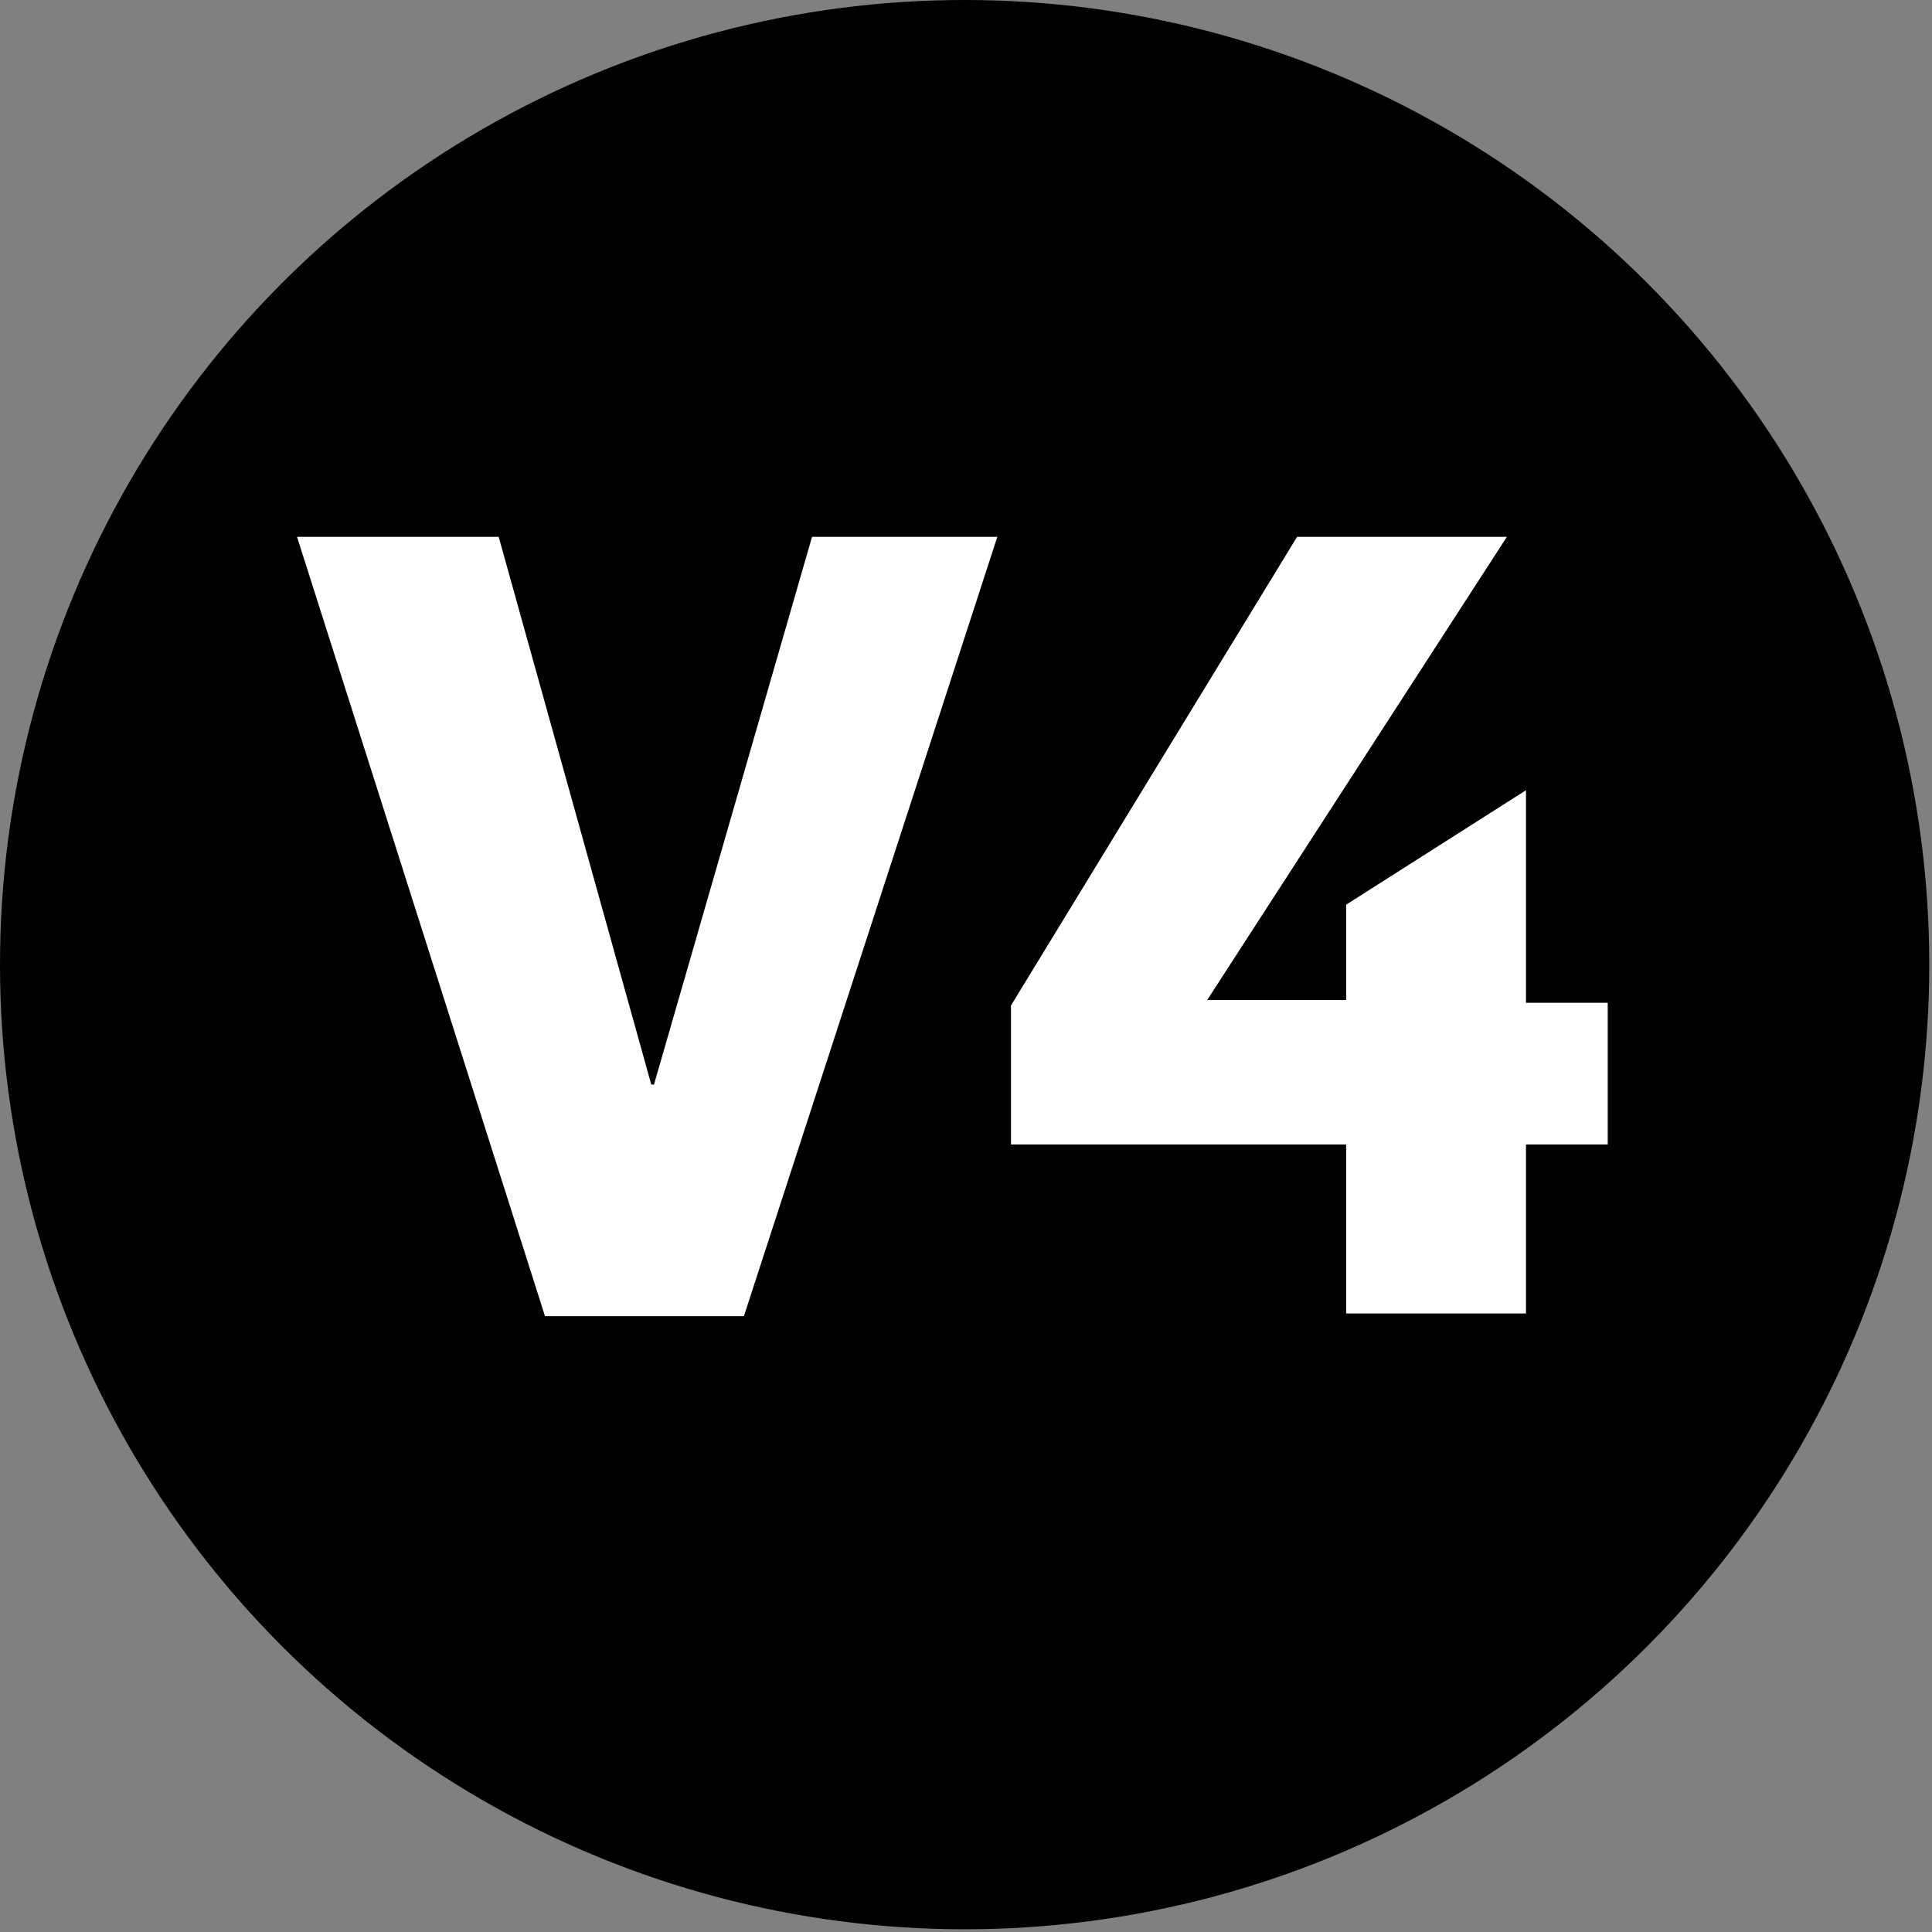
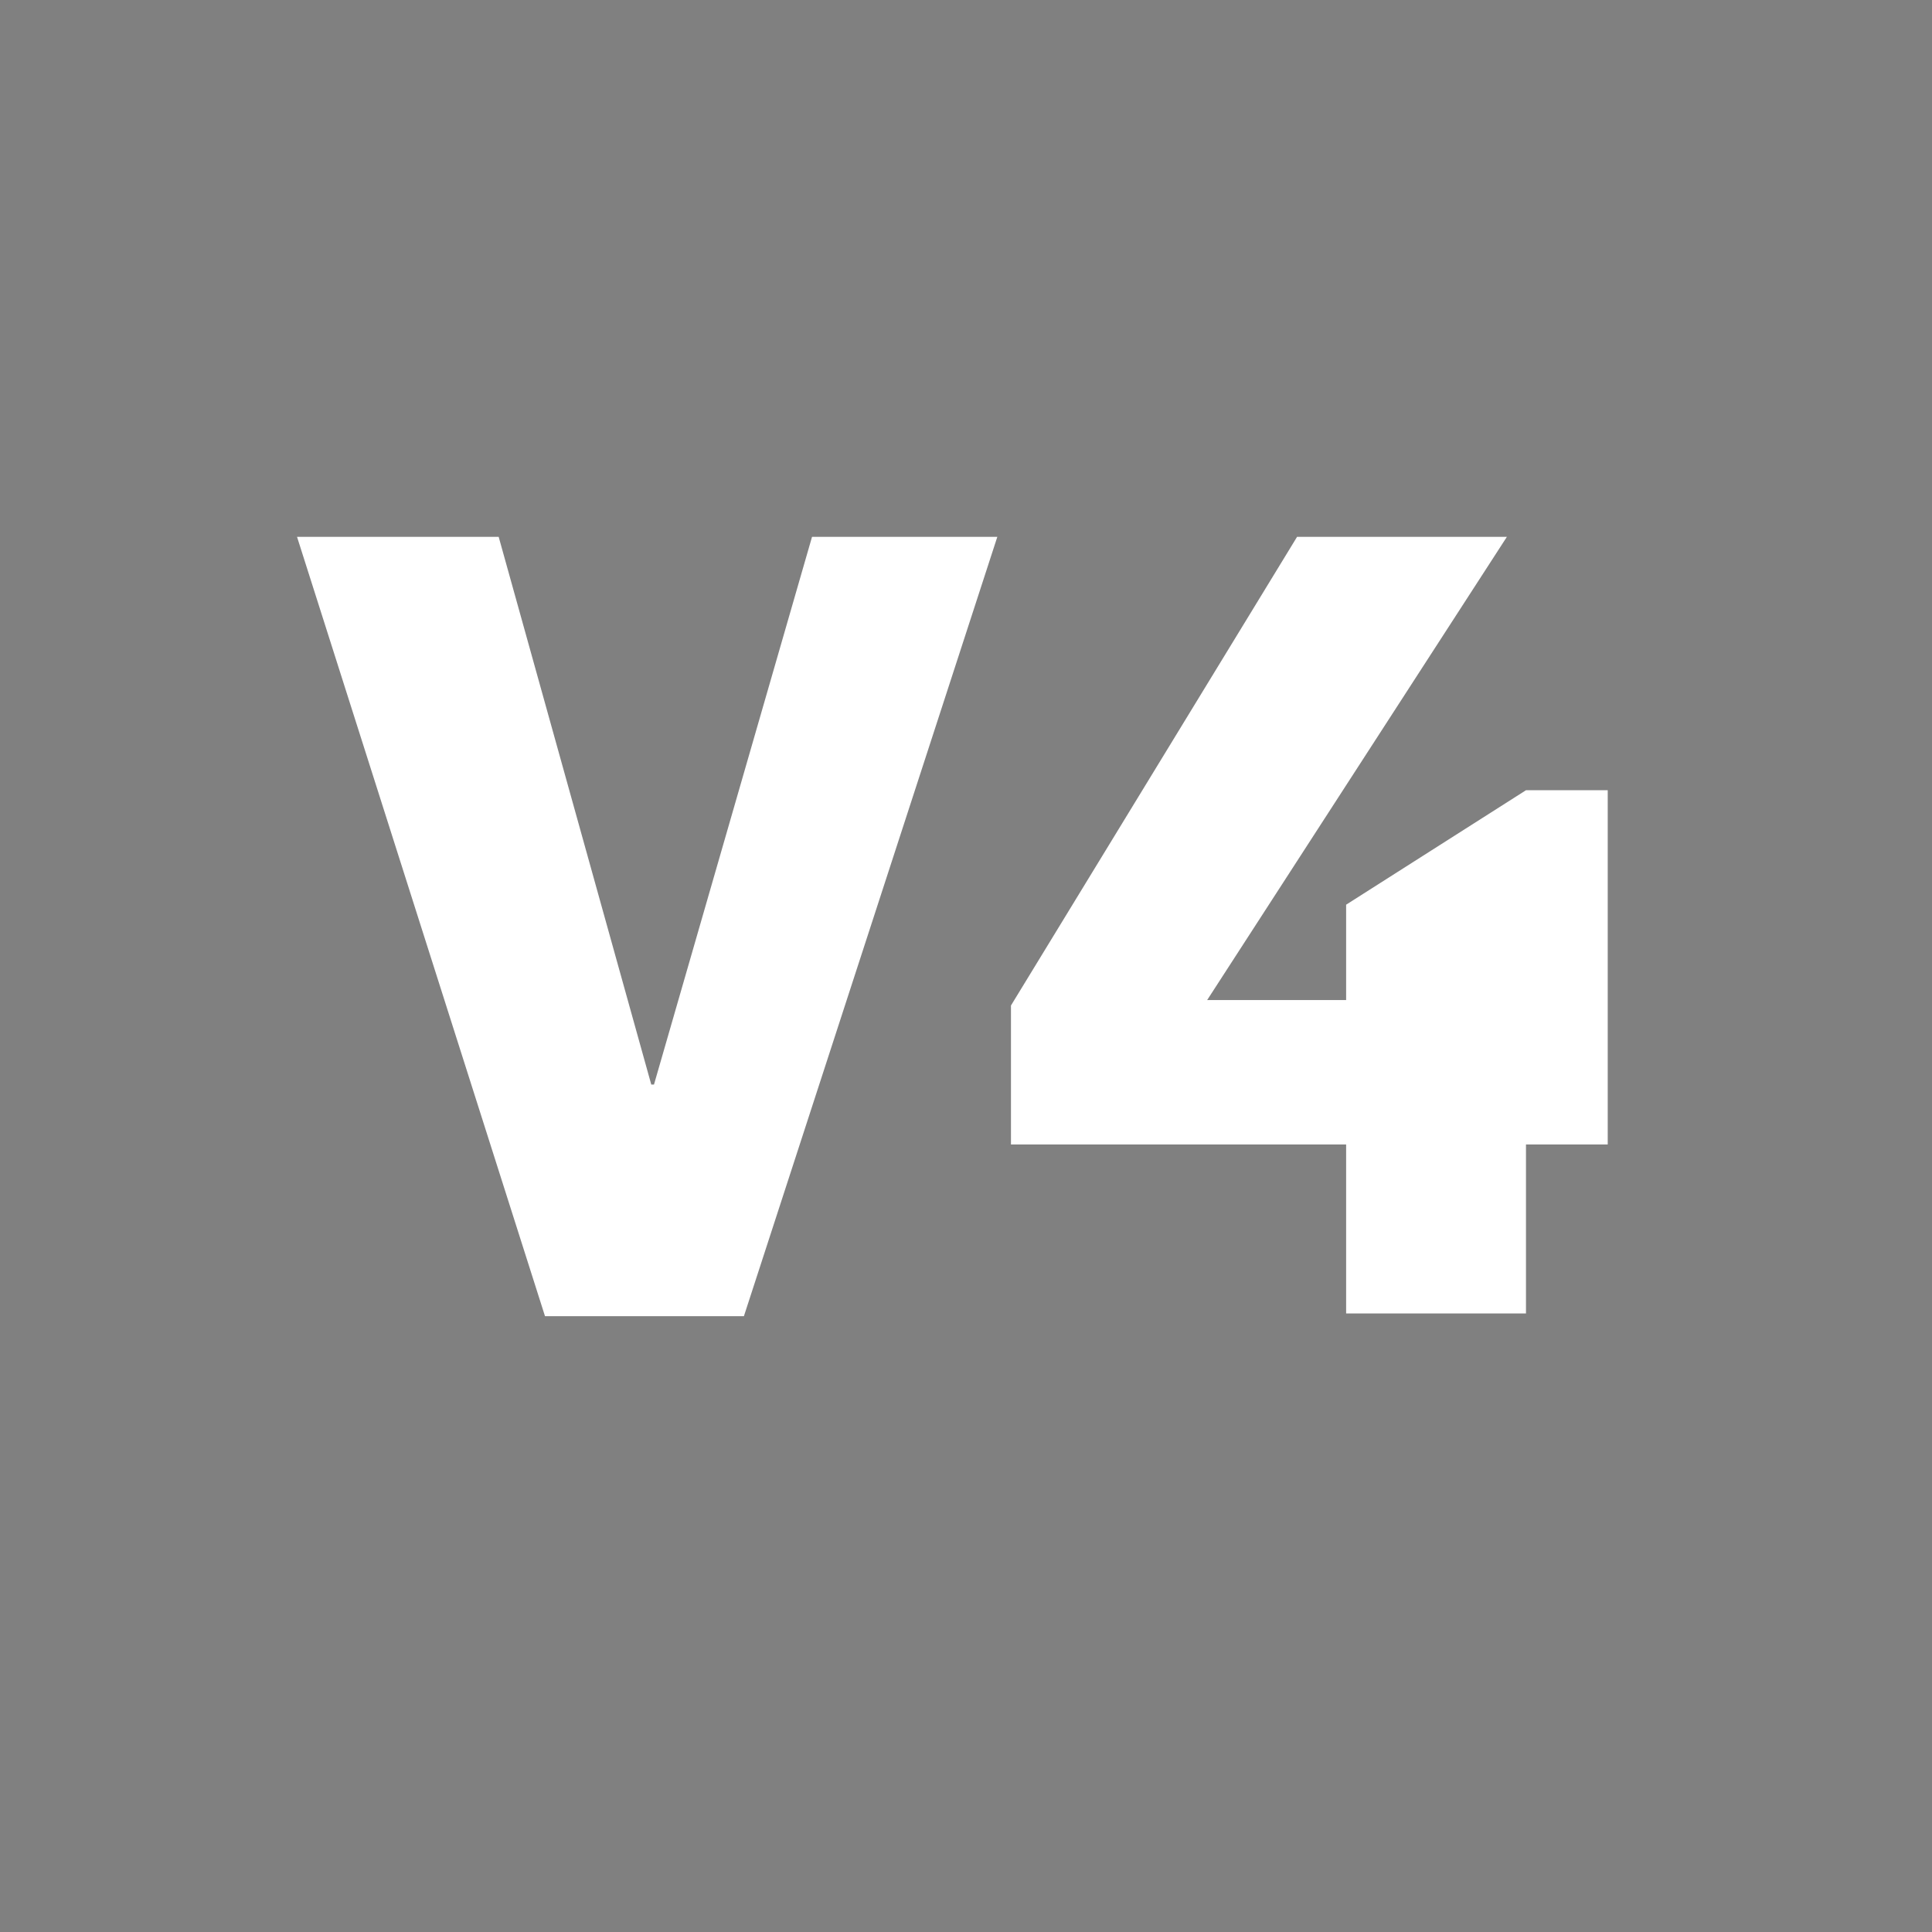
<svg xmlns="http://www.w3.org/2000/svg" version="1.1" id="Layer_1" x="0px" y="0px" viewBox="0 0 70.9 70.9" style="enable-background:new 0 0 70.9 70.9;" xml:space="preserve">
  <rect x="0" y="0" width="70.9" height="70.9" fill="#808080" stroke="none" />
  <style type="text/css">
	.st0{enable-background:new    ;}
	.st1{fill:#FFFFFF;}
</style>
  <g>
-     <circle cx="35.4" cy="35.4" r="35.4" />
-   </g>
+     </g>
  <g class="st0">
    <path class="st1" d="M10.9,19.7h7.4l5.6,20.1H24l5.8-20.1h6.8l-9.3,28.6h-7.3L10.9,19.7z" />
-     <path class="st1" d="M49.3,42H37.1v-5.1l10.5-17.2h7.7l-11,17h5.1v-3.5l6.6-4.2v7.8h3V42h-3v6.2h-6.6V42z" />
+     <path class="st1" d="M49.3,42H37.1v-5.1l10.5-17.2h7.7l-11,17h5.1v-3.5l6.6-4.2h3V42h-3v6.2h-6.6V42z" />
  </g>
</svg>